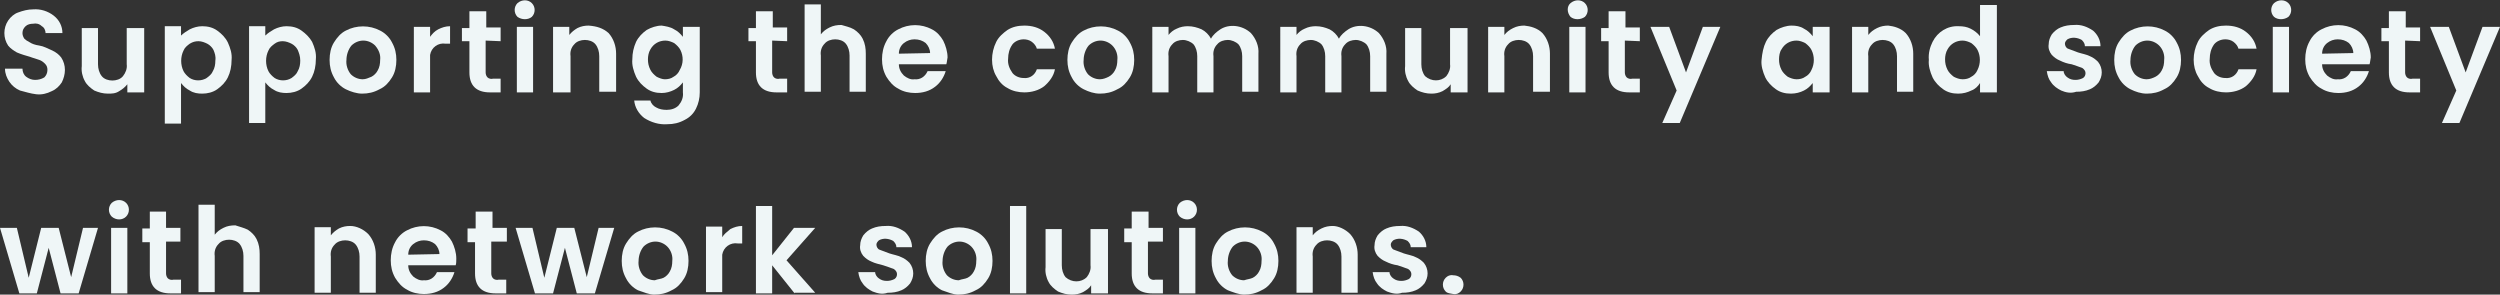
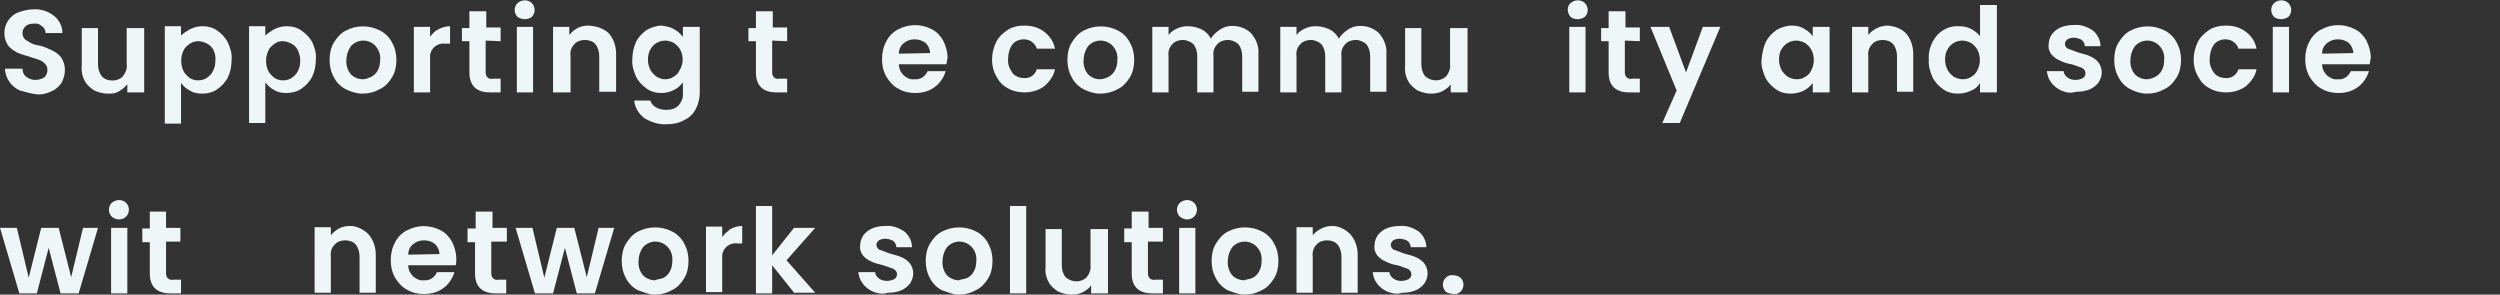
<svg xmlns="http://www.w3.org/2000/svg" version="1.1" id="レイヤー_1" x="0px" y="0px" viewBox="0 0 400.5 47.2" style="enable-background:new 0 0 400.5 47.2;" xml:space="preserve">
  <rect x="0" y="0" width="400.5" height="47.2" fill="#333333" stroke="none" />
  <style type="text/css">
	.st0{fill:#EFF6F7;}
</style>
  <g>
    <path class="st0" d="M3.2,14.5c-0.7-0.3-1.3-0.8-1.7-1.4c-0.4-0.6-0.7-1.3-0.7-2.1h2.8c0,0.5,0.2,1,0.6,1.3s0.9,0.5,1.4,0.5   s1-0.1,1.5-0.4c0.3-0.3,0.5-0.7,0.5-1.2c0-0.4-0.1-0.7-0.4-1S6.6,9.7,6.3,9.6c-0.5-0.2-1-0.3-1.5-0.5C4.1,8.9,3.4,8.7,2.7,8.4   c-0.5-0.3-1-0.6-1.4-1.1C0.9,6.7,0.7,6,0.7,5.3s0.2-1.4,0.6-2s1-1.1,1.6-1.3c0.8-0.3,1.6-0.5,2.4-0.5c1.2-0.1,2.4,0.3,3.3,1   S10,4.2,10,5.3H7.3c0-0.4-0.2-0.9-0.6-1.1C6.3,3.8,5.8,3.7,5.3,3.8c-0.4,0-0.9,0.1-1.2,0.4C3.8,4.5,3.6,4.8,3.6,5.3   c0,0.3,0.1,0.6,0.3,0.9c0.2,0.2,0.5,0.4,0.9,0.6C5.1,7,5.6,7.2,6.3,7.3s1.4,0.5,2.1,0.8c0.6,0.3,1,0.6,1.4,1.1   c0.4,0.6,0.6,1.3,0.6,2s-0.2,1.4-0.5,2c-0.4,0.6-0.9,1.1-1.6,1.4c-0.8,0.4-1.6,0.6-2.5,0.5C4.9,15,4,14.7,3.2,14.5" />
    <path class="st0" d="M23.1,4.3v10.5h-2.7v-1.3c-0.4,0.5-0.8,0.8-1.3,1.1C18.5,15,17.9,15,17.3,15c-0.8,0-1.5-0.2-2.2-0.5   c-0.6-0.4-1.2-0.9-1.5-1.5c-0.4-0.7-0.6-1.6-0.5-2.4V4.5h2.6v5.8c0,0.7,0.2,1.4,0.6,1.9s1.1,0.7,1.7,0.7s1.3-0.2,1.7-0.7   c0.4-0.5,0.7-1.2,0.6-1.9V4.5h2.8V4.3z" />
    <path class="st0" d="M30.4,4.7c0.6-0.3,1.3-0.5,2-0.5c0.9,0,1.7,0.2,2.4,0.7s1.3,1.1,1.7,1.9c0.4,0.9,0.7,1.8,0.6,2.8   c0,1-0.2,2-0.6,2.8c-0.4,0.8-1,1.4-1.7,1.9s-1.6,0.7-2.4,0.7c-0.7,0-1.4-0.1-2-0.5c-0.6-0.3-1-0.7-1.4-1.2v6.5h-2.6V4.2H29v1.5   C29.4,5.3,29.9,5,30.4,4.7 M34.2,8c-0.2-0.4-0.6-0.8-1-1s-0.9-0.4-1.4-0.4c-0.5,0-0.9,0.1-1.4,0.4c-0.4,0.3-0.8,0.6-1,1.1   c-0.5,1-0.5,2.3,0,3.3c0.2,0.4,0.6,0.8,1,1.1c0.8,0.5,1.9,0.5,2.7,0c0.4-0.3,0.8-0.6,1-1.1c0.3-0.5,0.4-1.1,0.4-1.7   C34.6,9,34.4,8.5,34.2,8" />
    <path class="st0" d="M43.9,4.7c0.6-0.3,1.3-0.5,2-0.5c0.9,0,1.7,0.2,2.4,0.7S49.6,6,50,6.7c0.4,0.9,0.7,1.8,0.6,2.8   c0,1-0.2,2-0.6,2.8c-0.4,0.8-1,1.4-1.7,1.9s-1.6,0.7-2.4,0.7c-0.7,0-1.4-0.1-2-0.5c-0.6-0.3-1-0.7-1.4-1.2v6.5h-2.6V4.2h2.6v1.5   C42.9,5.3,43.4,5,43.9,4.7 M47.7,8c-0.2-0.4-0.6-0.8-1-1s-0.9-0.4-1.4-0.4S44.4,6.7,44,7c-0.4,0.3-0.8,0.6-1,1.1   c-0.5,1-0.5,2.3,0,3.3c0.2,0.4,0.6,0.8,1,1.1c0.8,0.5,1.9,0.5,2.7,0c0.4-0.3,0.8-0.6,1-1.1c0.3-0.5,0.4-1.1,0.4-1.7   C48.1,9,47.9,8.5,47.7,8" />
    <path class="st0" d="M55.4,14.3c-0.8-0.4-1.5-1.1-1.9-1.9c-0.5-0.9-0.7-1.8-0.7-2.8s0.2-2,0.7-2.8s1.1-1.5,1.9-1.9   c1.7-0.9,3.8-0.9,5.5,0c0.8,0.4,1.5,1.1,1.9,1.9c0.5,0.9,0.7,1.8,0.7,2.8s-0.2,2-0.7,2.8s-1.1,1.5-2,1.9C59.9,14.8,59,15,58,15   C57.2,15,56.2,14.7,55.4,14.3 M59.5,12.3c0.4-0.2,0.8-0.6,1-1c0.3-0.5,0.4-1.1,0.4-1.7C61,8.8,60.7,8,60.1,7.3   c-0.5-0.5-1.2-0.8-1.9-0.8s-1.4,0.3-1.9,0.8c-0.5,0.6-0.8,1.5-0.8,2.3c-0.1,0.8,0.2,1.7,0.7,2.3c0.5,0.5,1.2,0.8,1.9,0.8   C58.6,12.7,59,12.5,59.5,12.3" />
    <path class="st0" d="M70.2,4.7c0.6-0.3,1.2-0.5,1.9-0.5V7h-0.7c-1.2-0.2-2.3,0.6-2.5,1.8c0,0.3,0,0.5,0,0.8v5.2h-2.6V4.3h2.6v1.6   C69.2,5.5,69.6,5,70.2,4.7" />
    <path class="st0" d="M77.8,6.5v5.1c0,0.3,0.1,0.6,0.3,0.8c0.2,0.2,0.6,0.3,0.9,0.2h1.2v2.2h-1.7c-2.2,0-3.3-1.1-3.3-3.2v-5H74V4.5   h1.2V1.8h2.7v2.6h2.3v2.2L77.8,6.5z" />
    <path class="st0" d="M82.9,2.7c-0.6-0.6-0.6-1.6,0-2.2l0,0c0.7-0.6,1.7-0.6,2.3,0c0.6,0.6,0.6,1.6,0,2.2l0,0   C84.6,3.2,83.6,3.2,82.9,2.7 M85.4,14.8h-2.6V4.3h2.6V14.8z" />
    <path class="st0" d="M97.5,5.3c0.8,0.9,1.2,2.1,1.2,3.3v6.1H96V9c0-0.7-0.2-1.4-0.6-1.9s-1.1-0.7-1.7-0.7S92.4,6.6,92,7.1   c-0.5,0.5-0.7,1.2-0.6,1.9v5.8h-2.8V4.3h2.6v1.3c0.4-0.5,0.8-0.8,1.3-1.1c0.6-0.3,1.2-0.4,1.8-0.4C95.6,4.2,96.6,4.5,97.5,5.3" />
    <path class="st0" d="M108,4.7c0.6,0.3,1,0.7,1.4,1.2V4.3h2.7v10.5c0,0.9-0.2,1.8-0.6,2.6s-1,1.4-1.8,1.8c-0.9,0.5-1.8,0.7-2.8,0.7   c-1.3,0.1-2.6-0.3-3.7-1c-0.9-0.7-1.5-1.7-1.6-2.8h2.6c0.1,0.5,0.5,0.9,0.9,1.1c0.5,0.3,1.1,0.4,1.7,0.4c0.7,0,1.4-0.2,1.9-0.7   c0.5-0.6,0.8-1.3,0.7-2.1v-1.6c-0.4,0.5-0.8,0.9-1.4,1.2s-1.3,0.5-2,0.5c-0.9,0-1.7-0.2-2.4-0.7c-0.7-0.5-1.3-1.1-1.7-1.9   c-0.4-0.9-0.7-1.9-0.6-2.8c0-1,0.2-1.9,0.6-2.8c0.4-0.8,1-1.4,1.7-1.9c0.7-0.4,1.6-0.7,2.4-0.7C106.6,4.2,107.4,4.3,108,4.7 M109,8   c-0.2-0.4-0.6-0.8-1-1.1c-0.4-0.2-0.9-0.4-1.4-0.4c-1,0-1.9,0.5-2.4,1.4c-0.3,0.5-0.4,1.1-0.4,1.6c0,0.6,0.1,1.1,0.4,1.7   c0.2,0.4,0.6,0.8,1,1.1c0.4,0.2,0.9,0.4,1.3,0.4c0.5,0,1-0.1,1.4-0.4c0.4-0.2,0.8-0.6,1-1.1C109.5,10.2,109.5,9,109,8" />
    <path class="st0" d="M123.7,6.5v5.1c0,0.3,0.1,0.6,0.3,0.8c0.2,0.2,0.6,0.3,0.9,0.2h1.2v2.2h-1.7c-2.2,0-3.3-1.1-3.3-3.2v-5h-1.2   V4.5h1.2V1.8h2.7v2.6h2.3v2.2L123.7,6.5z" />
-     <path class="st0" d="M136.8,4.7c0.6,0.4,1.1,0.9,1.4,1.5c0.4,0.8,0.5,1.6,0.5,2.4v6.1h-2.6V8.9c0-0.7-0.2-1.4-0.6-1.9   c-0.4-0.5-1.1-0.7-1.7-0.7c-0.6,0-1.3,0.2-1.7,0.7c-0.5,0.5-0.7,1.2-0.6,1.9v5.8h-2.6v-14h2.6v4.8c0.4-0.5,0.8-0.8,1.4-1.1   c0.6-0.3,1.2-0.4,1.9-0.4C135.4,4.2,136.1,4.3,136.8,4.7" />
    <path class="st0" d="M151.6,10.3H144c0,0.7,0.3,1.3,0.8,1.8c0.5,0.4,1.1,0.7,1.7,0.6c0.9,0.1,1.7-0.4,2.1-1.3h2.9   c-0.3,1-0.9,1.9-1.7,2.5c-0.9,0.7-2,1-3.2,1c-0.9,0-1.9-0.2-2.7-0.7c-0.8-0.4-1.4-1.1-1.9-1.9c-0.5-0.9-0.7-1.8-0.7-2.8   s0.2-2,0.7-2.9c0.4-0.8,1.1-1.5,1.9-1.9c1.7-0.9,3.7-0.9,5.4,0c0.8,0.4,1.4,1.1,1.8,1.8c0.4,0.8,0.7,1.8,0.7,2.7   C151.7,9.7,151.7,10,151.6,10.3 M149,8.5c0-0.6-0.3-1.2-0.7-1.6c-0.5-0.4-1.1-0.6-1.8-0.6c-0.6,0-1.2,0.2-1.7,0.6   c-0.5,0.4-0.8,1-0.8,1.7L149,8.5z" />
    <path class="st0" d="M159.6,6.7c0.4-0.8,1.1-1.4,1.8-1.9c0.8-0.5,1.7-0.7,2.7-0.7c1.2,0,2.3,0.3,3.2,1s1.5,1.6,1.7,2.7h-2.9   c-0.1-0.4-0.4-0.8-0.8-1.1c-0.4-0.3-0.9-0.4-1.3-0.4c-0.7,0-1.4,0.3-1.8,0.8c-0.5,0.7-0.7,1.5-0.7,2.3c-0.1,0.8,0.2,1.6,0.7,2.3   c0.4,0.5,1.1,0.8,1.8,0.8c1,0.1,1.8-0.5,2.1-1.4h2.9c-0.2,1.1-0.9,2-1.7,2.7c-0.9,0.7-2.1,1-3.2,1c-0.9,0-1.9-0.2-2.7-0.7   c-0.8-0.4-1.4-1.1-1.8-1.9C158.7,10.7,158.7,8.5,159.6,6.7" />
    <path class="st0" d="M173.6,14.3c-0.8-0.4-1.5-1.1-1.9-1.9c-0.5-0.9-0.7-1.8-0.7-2.8s0.2-2,0.7-2.8s1.1-1.5,1.9-1.9   c1.7-0.9,3.8-0.9,5.5,0c0.8,0.4,1.5,1.1,1.9,1.9c0.5,0.9,0.7,1.8,0.7,2.8s-0.2,2-0.7,2.8s-1.1,1.5-2,1.9c-0.9,0.5-1.8,0.7-2.8,0.7   C175.3,15,174.4,14.7,173.6,14.3 M177.6,12.3c0.4-0.2,0.8-0.6,1-1c0.3-0.5,0.4-1.1,0.4-1.7c0.1-0.8-0.2-1.7-0.8-2.3   c-0.5-0.5-1.2-0.8-1.9-0.8s-1.4,0.3-1.9,0.8c-0.5,0.6-0.8,1.5-0.8,2.3c-0.1,0.8,0.2,1.7,0.7,2.3c0.5,0.5,1.2,0.8,1.9,0.8   C176.7,12.7,177.2,12.5,177.6,12.3" />
    <path class="st0" d="M200.4,5.3c0.8,0.9,1.3,2.1,1.2,3.3v6.1H199V9c0-0.7-0.2-1.4-0.6-1.9c-0.4-0.4-1.1-0.7-1.7-0.7   c-0.6,0-1.3,0.2-1.7,0.7c-0.5,0.5-0.7,1.2-0.6,1.9v5.8h-2.6V9c0-0.7-0.2-1.4-0.6-1.9c-0.4-0.4-1.1-0.7-1.7-0.7   c-0.6,0-1.3,0.2-1.7,0.7c-0.5,0.5-0.7,1.2-0.6,1.9v5.8h-2.6V4.3h2.6v1.3c0.3-0.4,0.8-0.8,1.3-1c0.6-0.3,1.2-0.4,1.8-0.4   c0.8,0,1.5,0.2,2.2,0.5c0.6,0.3,1.2,0.9,1.5,1.5c0.3-0.6,0.9-1.1,1.5-1.5C196.9,3.8,199,4,200.4,5.3" />
    <path class="st0" d="M220.9,5.3c0.8,0.9,1.3,2.1,1.2,3.3v6.1h-2.6V9c0-0.7-0.2-1.4-0.6-1.9c-0.4-0.4-1.1-0.7-1.7-0.7   c-0.6,0-1.3,0.2-1.7,0.7c-0.5,0.5-0.7,1.2-0.6,1.9v5.8h-2.6V9c0-0.7-0.2-1.4-0.6-1.9c-0.4-0.4-1.1-0.7-1.7-0.7   c-0.6,0-1.3,0.2-1.7,0.7c-0.5,0.5-0.7,1.2-0.6,1.9v5.8h-2.6V4.3h2.6v1.3c0.3-0.4,0.8-0.8,1.3-1c0.6-0.3,1.2-0.4,1.8-0.4   c0.8,0,1.5,0.2,2.2,0.5c0.6,0.3,1.2,0.9,1.5,1.5c0.3-0.6,0.9-1.1,1.5-1.5C217.4,3.8,219.5,4,220.9,5.3" />
    <path class="st0" d="M235.1,4.3v10.5h-2.7v-1.3c-0.3,0.5-0.8,0.8-1.3,1.1c-0.6,0.3-1.2,0.4-1.8,0.4c-0.8,0-1.5-0.2-2.2-0.5   c-0.6-0.4-1.2-0.9-1.5-1.5c-0.4-0.7-0.6-1.6-0.5-2.4V4.5h2.6v5.8c0,0.7,0.2,1.4,0.6,1.9c1,0.9,2.5,0.9,3.4,0   c0.4-0.5,0.7-1.2,0.6-1.9V4.5h2.8V4.3z" />
-     <path class="st0" d="M247.1,5.3c0.8,0.9,1.2,2.1,1.2,3.3v6.1h-2.7V9c0-0.7-0.2-1.4-0.6-1.9c-0.4-0.5-1.1-0.7-1.7-0.7   c-0.6,0-1.3,0.2-1.7,0.7c-0.5,0.5-0.7,1.2-0.6,1.9v5.8h-2.6V4.3h2.6v1.3c0.4-0.5,0.8-0.8,1.4-1.1c0.6-0.3,1.2-0.4,1.8-0.4   C245.2,4.2,246.3,4.5,247.1,5.3" />
    <path class="st0" d="M251.6,2.7C251,2,251,1,251.6,0.5l0,0c0.7-0.6,1.7-0.6,2.3,0s0.6,1.6,0,2.2l0,0C253.2,3.2,252.2,3.2,251.6,2.7    M254,14.8h-2.6V4.3h2.6V14.8z" />
    <path class="st0" d="M260.3,6.5v5.1c0,0.3,0.1,0.6,0.3,0.8c0.2,0.2,0.6,0.3,0.9,0.2h1.2v2.2H261c-2.2,0-3.3-1.1-3.3-3.2v-5h-1.2   V4.5h1.2V1.8h2.7v2.6h2.3v2.2L260.3,6.5z" />
    <path class="st0" d="M275.6,4.3l-6.5,15.4h-2.8l2.3-5.2l-4.2-10.2h3l2.7,7.3l2.7-7.3H275.6z" />
    <path class="st0" d="M282.9,6.7c0.4-0.8,1-1.4,1.7-1.9c0.7-0.4,1.6-0.7,2.4-0.7c0.7,0,1.4,0.1,2,0.5c0.6,0.3,1,0.7,1.4,1.2V4.3h2.7   v10.5h-2.7v-1.5c-0.4,0.5-0.8,0.9-1.4,1.2s-1.3,0.5-2.1,0.5c-0.9,0-1.7-0.2-2.4-0.7c-0.7-0.5-1.3-1.1-1.7-1.9   c-0.4-0.9-0.7-1.9-0.6-2.8C282.3,8.5,282.5,7.5,282.9,6.7 M290.2,8c-0.2-0.4-0.6-0.8-1-1.1c-0.4-0.2-0.9-0.4-1.4-0.4   c-1,0-1.9,0.5-2.4,1.4C285.1,8.3,285,9,285,9.5c0,0.6,0.1,1.1,0.4,1.7c0.2,0.4,0.6,0.8,1,1.1c0.4,0.2,0.9,0.4,1.4,0.4   s1-0.1,1.4-0.4c0.4-0.2,0.8-0.6,1-1.1C290.7,10.2,290.7,9,290.2,8" />
    <path class="st0" d="M305.3,5.3c0.8,0.9,1.2,2.1,1.2,3.3v6.1h-2.6V9c0-0.7-0.2-1.4-0.6-1.9s-1.1-0.7-1.7-0.7s-1.3,0.2-1.7,0.7   c-0.5,0.5-0.7,1.2-0.6,1.9v5.8h-2.6V4.3h2.6v1.3c0.4-0.5,0.8-0.8,1.4-1.1s1.2-0.4,1.8-0.4C303.4,4.2,304.5,4.5,305.3,5.3" />
    <path class="st0" d="M309.6,6.7c0.8-1.6,2.4-2.6,4.2-2.5c0.7,0,1.3,0.1,1.9,0.4c0.6,0.3,1.1,0.7,1.5,1.2v-5h2.7v14h-2.7v-1.5   c-0.3,0.5-0.8,1-1.4,1.2c-0.6,0.3-1.3,0.5-2.1,0.5c-0.9,0-1.7-0.2-2.4-0.7c-0.7-0.5-1.3-1.1-1.7-1.9c-0.4-0.9-0.7-1.9-0.6-2.8   C308.9,8.5,309.2,7.5,309.6,6.7 M316.8,8c-0.2-0.4-0.6-0.8-1-1.1c-0.4-0.2-0.9-0.4-1.4-0.4c-1,0-1.9,0.5-2.4,1.4   c-0.3,0.5-0.4,1.1-0.4,1.6c0,0.6,0.1,1.1,0.4,1.7c0.2,0.4,0.6,0.8,1,1.1c0.4,0.2,0.9,0.4,1.4,0.4s1-0.1,1.4-0.4   c0.4-0.2,0.8-0.6,1-1.1C317.3,10.2,317.3,9,316.8,8" />
    <path class="st0" d="M330.2,14.5c-0.6-0.3-1.2-0.7-1.6-1.3c-0.4-0.5-0.6-1.1-0.7-1.8h2.7c0,0.4,0.3,0.8,0.6,1   c0.4,0.3,0.8,0.4,1.3,0.4c0.4,0,0.8-0.1,1.2-0.3c0.3-0.2,0.4-0.5,0.4-0.8s-0.2-0.6-0.5-0.8c-0.5-0.2-1.1-0.4-1.7-0.6   c-0.7-0.1-1.3-0.3-1.9-0.6c-0.5-0.2-0.9-0.5-1.3-0.9c-0.4-0.5-0.6-1.1-0.5-1.7c0-0.6,0.2-1.1,0.5-1.6c0.4-0.5,0.9-0.9,1.4-1.1   c0.7-0.3,1.4-0.4,2.2-0.4c1.1-0.1,2.1,0.3,3,0.9c0.7,0.6,1.2,1.5,1.2,2.5H334c0-0.4-0.2-0.7-0.5-1c-0.7-0.4-1.6-0.5-2.3-0.1   c-0.2,0.2-0.4,0.4-0.4,0.7s0.2,0.7,0.5,0.8c0.5,0.2,1.1,0.4,1.6,0.6c0.6,0.2,1.3,0.3,1.9,0.6c0.5,0.2,0.9,0.5,1.3,0.9   c0.4,0.5,0.6,1.1,0.6,1.7c0,0.6-0.2,1.1-0.5,1.6c-0.4,0.5-0.9,0.9-1.4,1.1c-0.7,0.3-1.4,0.4-2.2,0.4   C331.7,15,330.9,14.8,330.2,14.5" />
    <path class="st0" d="M341.3,14.3c-0.8-0.4-1.5-1.1-1.9-1.9c-0.5-0.9-0.7-1.8-0.7-2.8s0.2-2,0.7-2.8s1.1-1.5,1.9-1.9   c1.7-0.9,3.8-0.9,5.5,0c0.8,0.4,1.5,1.1,1.9,1.9c0.5,0.9,0.7,1.8,0.7,2.8s-0.2,2-0.7,2.8s-1.1,1.5-2,1.9c-0.9,0.5-1.8,0.7-2.8,0.7   C343,15,342.1,14.7,341.3,14.3 M345.3,12.3c0.4-0.2,0.8-0.6,1-1c0.3-0.5,0.4-1.1,0.4-1.7c0.1-0.8-0.2-1.7-0.8-2.3   c-0.5-0.5-1.2-0.8-1.9-0.8c-0.7,0-1.4,0.3-1.9,0.8c-0.5,0.6-0.8,1.5-0.8,2.3c-0.1,0.8,0.2,1.7,0.7,2.3c0.5,0.5,1.2,0.8,1.9,0.8   C344.4,12.7,344.9,12.5,345.3,12.3" />
    <path class="st0" d="M352.1,6.7c0.4-0.8,1.1-1.4,1.8-1.9c0.8-0.5,1.7-0.7,2.7-0.7c1.2,0,2.3,0.3,3.2,1c0.9,0.7,1.5,1.6,1.7,2.7   h-2.9c-0.1-0.4-0.4-0.8-0.8-1.1s-0.9-0.4-1.3-0.4c-0.7,0-1.4,0.3-1.8,0.8c-0.5,0.7-0.7,1.5-0.7,2.3c-0.1,0.8,0.2,1.6,0.7,2.3   c0.4,0.5,1.1,0.8,1.8,0.8c1,0.1,1.8-0.5,2.1-1.4h2.9c-0.2,1.1-0.9,2-1.7,2.7c-0.9,0.7-2.1,1-3.2,1c-0.9,0-1.9-0.2-2.7-0.7   c-0.8-0.4-1.4-1.1-1.8-1.9C351.2,10.7,351.2,8.5,352.1,6.7" />
    <path class="st0" d="M364.3,2.7c-0.6-0.6-0.6-1.6,0-2.2l0,0c0.7-0.6,1.7-0.6,2.3,0c0.6,0.6,0.6,1.6,0,2.2l0,0   C365.9,3.2,364.9,3.2,364.3,2.7 M366.7,14.8h-2.6V4.3h2.6V14.8z" />
    <path class="st0" d="M379.6,10.3H372c0,0.7,0.3,1.3,0.8,1.8c0.5,0.4,1.1,0.7,1.7,0.6c0.9,0.1,1.7-0.4,2.1-1.3h2.9   c-0.3,1-0.9,1.9-1.7,2.5c-0.9,0.7-2,1-3.2,1c-0.9,0-1.9-0.2-2.7-0.7c-0.8-0.4-1.4-1.1-1.9-1.9c-0.5-0.9-0.7-1.8-0.7-2.8   s0.2-2,0.7-2.9c0.4-0.8,1.1-1.5,1.9-1.9c1.7-0.9,3.7-0.9,5.4,0c0.8,0.4,1.4,1.1,1.8,1.8c0.4,0.8,0.7,1.8,0.7,2.7   C379.7,9.7,379.7,10,379.6,10.3 M377,8.5c0-0.6-0.3-1.2-0.7-1.6c-0.5-0.4-1.1-0.6-1.8-0.6c-0.6,0-1.2,0.2-1.7,0.6   c-0.5,0.4-0.8,1-0.8,1.7L377,8.5z" />
-     <path class="st0" d="M385.3,6.5v5.1c0,0.3,0.1,0.6,0.3,0.8c0.2,0.2,0.6,0.3,0.9,0.2h1.2v2.2H386c-2.2,0-3.3-1.1-3.3-3.2v-5h-1.2   V4.5h1.2V1.8h2.7v2.6h2.3v2.2L385.3,6.5z" />
-     <path class="st0" d="M400.5,4.3L394,19.7h-2.8l2.3-5.2l-4.2-10.2h3l2.7,7.3l2.7-7.3H400.5z" />
    <path class="st0" d="M15.7,36.5L12.6,47H9.7l-1.9-7.3L5.9,47H3.1L0,36.5h2.7l1.9,8l2-8h2.8l2,7.9l1.9-7.9H15.7z" />
    <path class="st0" d="M17.9,34.7c-0.6-0.6-0.6-1.6,0-2.2l0,0c0.7-0.6,1.7-0.6,2.3,0c0.6,0.6,0.6,1.6,0,2.2l0,0   C19.6,35.3,18.6,35.3,17.9,34.7 M20.4,47h-2.6V36.5h2.6V47z" />
    <path class="st0" d="M26.6,38.7v5.1c0,0.3,0.1,0.6,0.3,0.8c0.2,0.2,0.6,0.3,0.9,0.2H29V47h-1.7c-2.2,0-3.3-1.1-3.3-3.2v-5h-1.2   v-2.2H24v-2.7h2.6v2.6h2.3v2.2H26.6z" />
-     <path class="st0" d="M39.7,36.8c0.6,0.4,1.1,0.9,1.4,1.5c0.4,0.8,0.5,1.6,0.5,2.4v6.1H39V41c0-0.7-0.2-1.4-0.6-1.9   c-0.4-0.5-1.1-0.7-1.7-0.7c-0.6,0-1.3,0.2-1.7,0.7c-0.5,0.5-0.7,1.2-0.6,1.9v5.8h-2.6v-14h2.6v4.8c0.4-0.5,0.8-0.8,1.4-1.1   c0.6-0.3,1.2-0.4,1.9-0.4C38.3,36.3,39.1,36.5,39.7,36.8" />
    <path class="st0" d="M59,37.5c0.8,0.9,1.2,2.1,1.2,3.3v6.1h-2.6v-5.8c0-0.7-0.2-1.4-0.6-1.9c-0.4-0.5-1.1-0.7-1.7-0.7   c-0.6,0-1.3,0.2-1.7,0.7c-0.5,0.5-0.7,1.2-0.6,1.9v5.8h-2.6V36.4H53v1.3c0.4-0.5,0.8-0.8,1.3-1.1c0.6-0.3,1.2-0.4,1.8-0.4   C57.1,36.2,58.2,36.7,59,37.5" />
    <path class="st0" d="M73,42.5h-7.6c0,0.7,0.3,1.3,0.8,1.8c0.5,0.4,1.1,0.7,1.7,0.6c0.9,0.1,1.7-0.4,2.1-1.3h2.8   c-0.3,1-0.9,1.9-1.7,2.5c-0.9,0.7-2,1-3.2,1c-0.9,0-1.9-0.2-2.7-0.7c-0.8-0.4-1.4-1.1-1.9-1.9c-0.5-0.9-0.7-1.8-0.7-2.8   s0.2-2,0.7-2.9c0.4-0.8,1.1-1.5,1.9-1.9c1.7-0.9,3.7-0.9,5.4,0c0.8,0.4,1.4,1.1,1.8,1.8c0.4,0.8,0.7,1.8,0.7,2.7   C73.1,41.8,73.1,42.2,73,42.5 M70.4,40.7c0-0.6-0.3-1.2-0.7-1.6c-0.5-0.4-1.1-0.6-1.8-0.6c-0.6,0-1.2,0.2-1.7,0.6   c-0.5,0.4-0.8,1-0.8,1.7L70.4,40.7z" />
    <path class="st0" d="M78.7,38.7v5.1c0,0.3,0.1,0.6,0.3,0.8c0.2,0.2,0.6,0.3,0.9,0.2h1.2V47h-1.7c-2.2,0-3.3-1.1-3.3-3.2v-5h-1.2   v-2.2h1.3v-2.7h2.7v2.6h2.3v2.2H78.7z" />
    <path class="st0" d="M98.4,36.5L95.3,47h-2.9l-1.9-7.3L88.6,47h-2.9l-3.1-10.5h2.7l1.9,8l2-8H92l2,7.9l1.9-7.9H98.4z" />
    <path class="st0" d="M102.2,46.5c-0.8-0.4-1.5-1.1-1.9-1.9c-0.5-0.9-0.7-1.8-0.7-2.8s0.2-2,0.7-2.8s1.1-1.5,1.9-1.9   c1.7-0.9,3.8-0.9,5.5,0c0.8,0.4,1.5,1.1,1.9,1.9c0.5,0.9,0.7,1.8,0.7,2.8s-0.2,2-0.7,2.8s-1.1,1.5-2,1.9c-0.9,0.5-1.8,0.7-2.8,0.7   C104,47.2,103.1,46.8,102.2,46.5 M106.3,44.5c0.4-0.2,0.8-0.6,1-1c0.3-0.5,0.4-1.1,0.4-1.7c0.1-0.8-0.2-1.7-0.8-2.3   c-0.5-0.5-1.2-0.8-1.9-0.8c-0.7,0-1.4,0.3-1.9,0.8c-0.5,0.6-0.8,1.5-0.8,2.3c-0.1,0.8,0.2,1.7,0.7,2.3c0.5,0.5,1.2,0.8,1.9,0.8   C105.4,44.7,105.9,44.7,106.3,44.5" />
    <path class="st0" d="M117,36.7c0.6-0.3,1.2-0.5,1.9-0.5V39h-0.7c-1.2-0.2-2.3,0.6-2.5,1.8c0,0.3,0,0.5,0,0.8v5.2h-2.6V36.3h2.6V38   C116,37.5,116.4,37.2,117,36.7" />
    <path class="st0" d="M127.3,47l-3.6-4.5V47h-2.6V33h2.6v7.9l3.5-4.4h3.4l-4.6,5.2l4.6,5.2h-3.3V47z" />
    <path class="st0" d="M139.8,46.7c-0.6-0.3-1.2-0.7-1.6-1.3c-0.4-0.5-0.6-1.1-0.7-1.8h2.7c0,0.4,0.3,0.8,0.6,1   c0.4,0.3,0.8,0.4,1.3,0.4c0.4,0,0.8-0.1,1.2-0.3c0.3-0.2,0.4-0.5,0.4-0.8s-0.2-0.6-0.5-0.8c-0.5-0.2-1.1-0.4-1.7-0.6   c-0.7-0.2-1.3-0.3-1.9-0.6c-0.5-0.2-0.9-0.5-1.3-0.9c-0.4-0.5-0.6-1.1-0.5-1.7c0-0.6,0.2-1.1,0.5-1.6c0.4-0.5,0.9-0.9,1.4-1.1   c0.7-0.3,1.4-0.4,2.2-0.4c1.1-0.1,2.1,0.3,3,0.9c0.7,0.6,1.2,1.5,1.2,2.5h-2.5c0-0.4-0.2-0.7-0.5-1c-0.7-0.4-1.6-0.5-2.3-0.1   c-0.2,0.2-0.4,0.4-0.4,0.7s0.2,0.7,0.5,0.8c0.5,0.2,1.1,0.4,1.6,0.6c0.6,0.2,1.3,0.3,1.9,0.6c0.5,0.2,0.9,0.5,1.3,0.9   c0.4,0.5,0.6,1.1,0.6,1.7c0,0.6-0.2,1.1-0.5,1.6c-0.4,0.5-0.9,0.9-1.4,1.1c-0.7,0.3-1.4,0.4-2.2,0.4   C141.3,47.2,140.6,47,139.8,46.7" />
    <path class="st0" d="M150.9,46.5c-0.8-0.4-1.5-1.1-1.9-1.9c-0.5-0.9-0.7-1.8-0.7-2.8s0.2-2,0.7-2.8s1.1-1.5,1.9-1.9   c1.7-0.9,3.8-0.9,5.5,0c0.8,0.4,1.5,1.1,1.9,1.9c0.5,0.9,0.7,1.8,0.7,2.8s-0.2,2-0.7,2.8s-1.1,1.5-2,1.9c-0.9,0.5-1.8,0.7-2.8,0.7   C152.7,47.2,151.8,46.8,150.9,46.5 M155,44.5c0.4-0.2,0.8-0.6,1-1c0.3-0.5,0.4-1.1,0.4-1.7c0.1-0.8-0.2-1.7-0.8-2.3   c-0.5-0.5-1.2-0.8-1.9-0.8s-1.4,0.3-1.9,0.8c-0.5,0.6-0.8,1.5-0.8,2.3c-0.1,0.8,0.2,1.7,0.7,2.3c0.5,0.5,1.2,0.8,1.9,0.8   C154.1,44.7,154.6,44.7,155,44.5" />
    <rect x="161.8" y="33" class="st0" width="2.6" height="14" />
    <path class="st0" d="M177.5,36.5V47h-2.7v-1.3c-0.3,0.5-0.8,0.8-1.3,1.1c-0.6,0.3-1.2,0.4-1.8,0.4c-0.8,0-1.5-0.2-2.2-0.5   c-0.6-0.4-1.2-0.9-1.5-1.5c-0.4-0.7-0.6-1.6-0.5-2.4v-6.1h2.6v5.8c0,0.7,0.2,1.4,0.6,1.9c1,0.9,2.5,0.9,3.4,0   c0.4-0.5,0.7-1.2,0.6-1.9v-5.8h2.8V36.5z" />
    <path class="st0" d="M183.9,38.7v5.1c0,0.3,0.1,0.6,0.3,0.8s0.6,0.3,0.9,0.2h1.2V47h-1.7c-2.2,0-3.3-1.1-3.3-3.2v-5h-1.2v-2.2h1.2   v-2.7h2.7v2.6h2.3v2.2H183.9z" />
    <path class="st0" d="M189,34.7c-0.6-0.6-0.6-1.6,0-2.2l0,0c0.7-0.6,1.7-0.6,2.3,0s0.6,1.6,0,2.2l0,0   C190.7,35.3,189.7,35.3,189,34.7 M191.5,47h-2.6V36.5h2.6V47z" />
    <path class="st0" d="M196.7,46.5c-0.8-0.4-1.5-1.1-1.9-1.9c-0.5-0.9-0.7-1.8-0.7-2.8s0.2-2,0.7-2.8s1.1-1.5,1.9-1.9   c1.7-0.9,3.8-0.9,5.5,0c0.8,0.4,1.5,1.1,1.9,1.9c0.5,0.9,0.7,1.8,0.7,2.8s-0.2,2-0.7,2.8s-1.1,1.5-2,1.9c-0.9,0.5-1.8,0.7-2.8,0.7   C198.5,47.2,197.5,46.8,196.7,46.5 M200.7,44.5c0.4-0.2,0.8-0.6,1-1c0.3-0.5,0.4-1.1,0.4-1.7c0.1-0.8-0.2-1.7-0.8-2.3   c-0.5-0.5-1.2-0.8-1.9-0.8s-1.4,0.3-1.9,0.8c-0.5,0.6-0.8,1.5-0.8,2.3c-0.1,0.8,0.2,1.7,0.7,2.3c0.5,0.5,1.2,0.8,1.9,0.8   C199.9,44.7,200.3,44.7,200.7,44.5" />
    <path class="st0" d="M216.3,37.5c0.8,0.9,1.2,2.1,1.2,3.3v6.1h-2.6v-5.8c0-0.7-0.2-1.4-0.6-1.9c-0.4-0.5-1.1-0.7-1.7-0.7   c-0.6,0-1.3,0.2-1.7,0.7c-0.5,0.5-0.7,1.2-0.6,1.9v5.8h-2.6V36.4h2.6v1.3c0.4-0.5,0.8-0.8,1.4-1.1c0.6-0.3,1.2-0.4,1.8-0.4   C214.4,36.2,215.5,36.7,216.3,37.5" />
    <path class="st0" d="M222.2,46.7c-0.6-0.3-1.2-0.7-1.6-1.3c-0.4-0.5-0.6-1.1-0.7-1.8h2.7c0,0.4,0.3,0.8,0.6,1   c0.4,0.3,0.8,0.4,1.3,0.4c0.4,0,0.8-0.1,1.2-0.3c0.3-0.2,0.4-0.5,0.4-0.8s-0.2-0.6-0.5-0.8c-0.5-0.2-1.1-0.4-1.7-0.6   c-0.7-0.1-1.3-0.3-1.9-0.6c-0.5-0.2-0.9-0.5-1.3-0.9c-0.4-0.5-0.6-1.1-0.5-1.7c0-0.6,0.2-1.1,0.5-1.6c0.4-0.5,0.9-0.9,1.4-1.1   c0.7-0.3,1.4-0.4,2.2-0.4c1.1-0.1,2.1,0.3,3,0.9c0.7,0.6,1.2,1.5,1.2,2.5H226c0-0.4-0.2-0.7-0.5-1c-0.7-0.4-1.6-0.5-2.3-0.1   c-0.2,0.2-0.4,0.4-0.4,0.7s0.2,0.7,0.5,0.8c0.5,0.2,1.1,0.4,1.6,0.6c0.6,0.2,1.3,0.3,1.9,0.6c0.5,0.2,0.9,0.5,1.3,0.9   c0.4,0.5,0.6,1.1,0.6,1.7c0,0.6-0.2,1.1-0.5,1.6c-0.4,0.5-0.9,0.9-1.4,1.1c-0.7,0.3-1.4,0.4-2.2,0.4C223.8,47.2,223,47,222.2,46.7" />
    <path class="st0" d="M231.6,46.7c-0.6-0.6-0.6-1.6,0-2.2l0,0c0.3-0.3,0.7-0.5,1.2-0.4c0.4,0,0.8,0.1,1.2,0.4c0.6,0.6,0.6,1.6,0,2.2   c-0.3,0.3-0.7,0.5-1.2,0.4C232.3,47,231.9,47,231.6,46.7" />
  </g>
</svg>